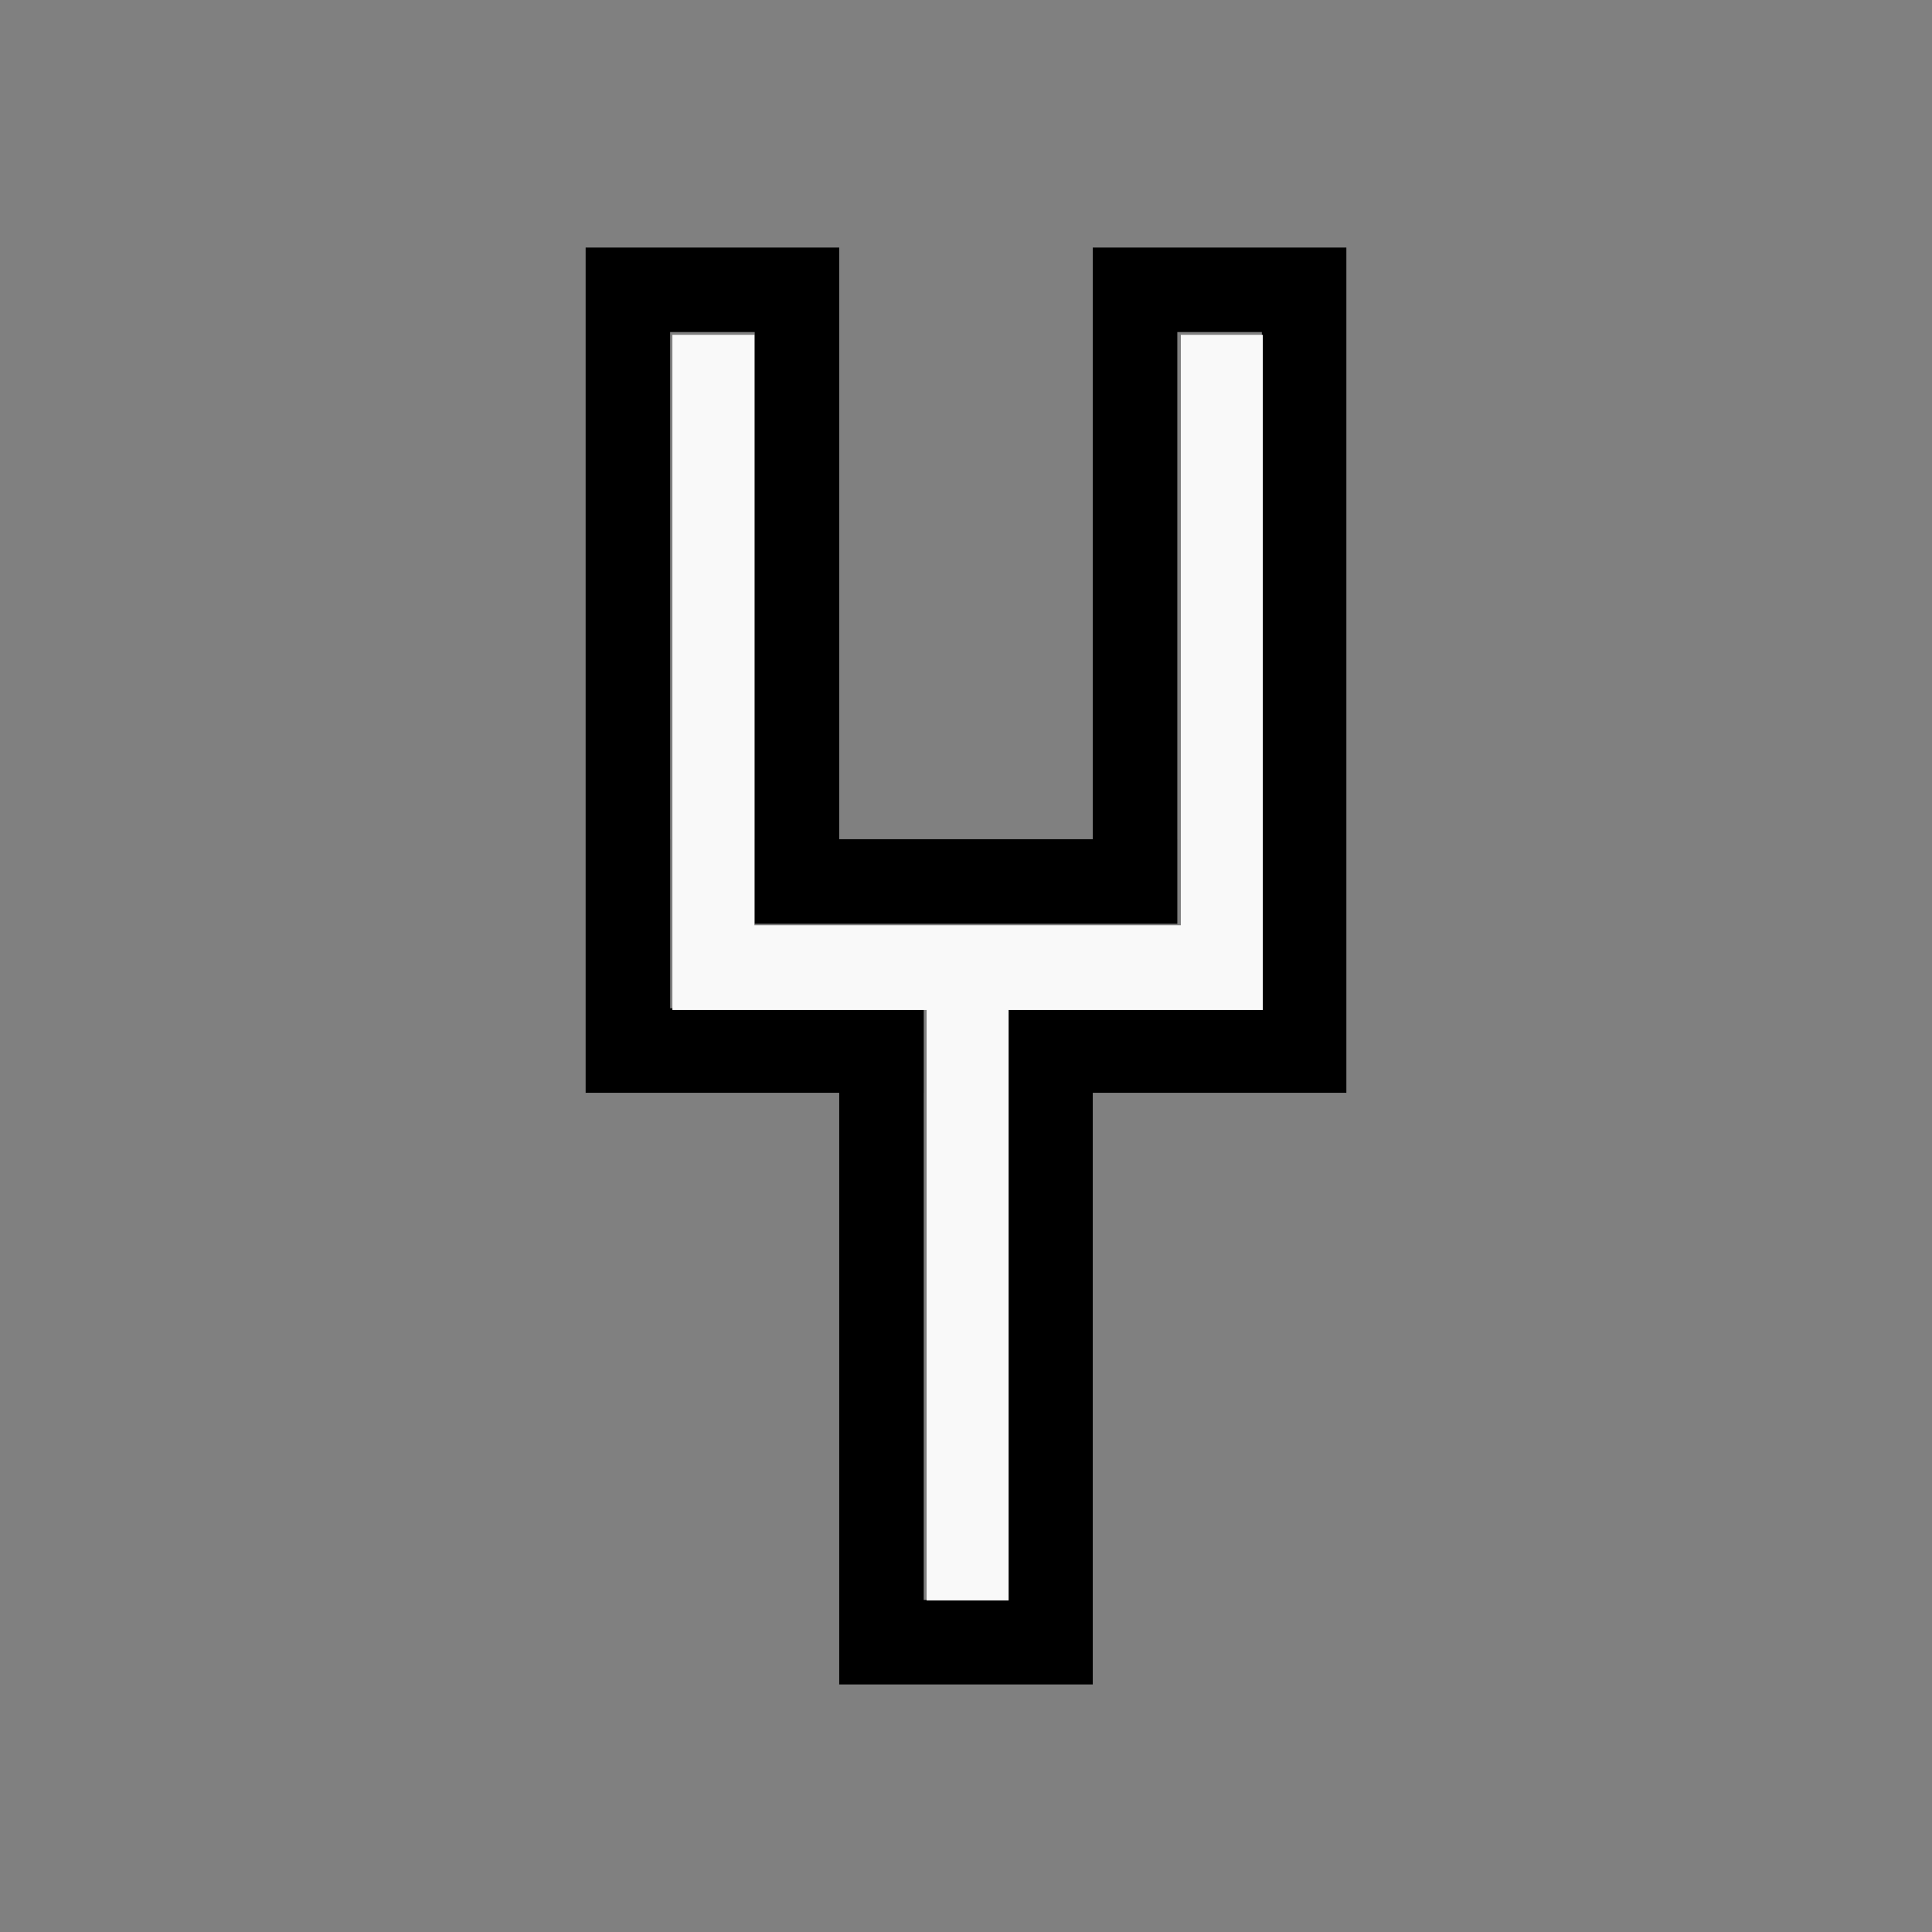
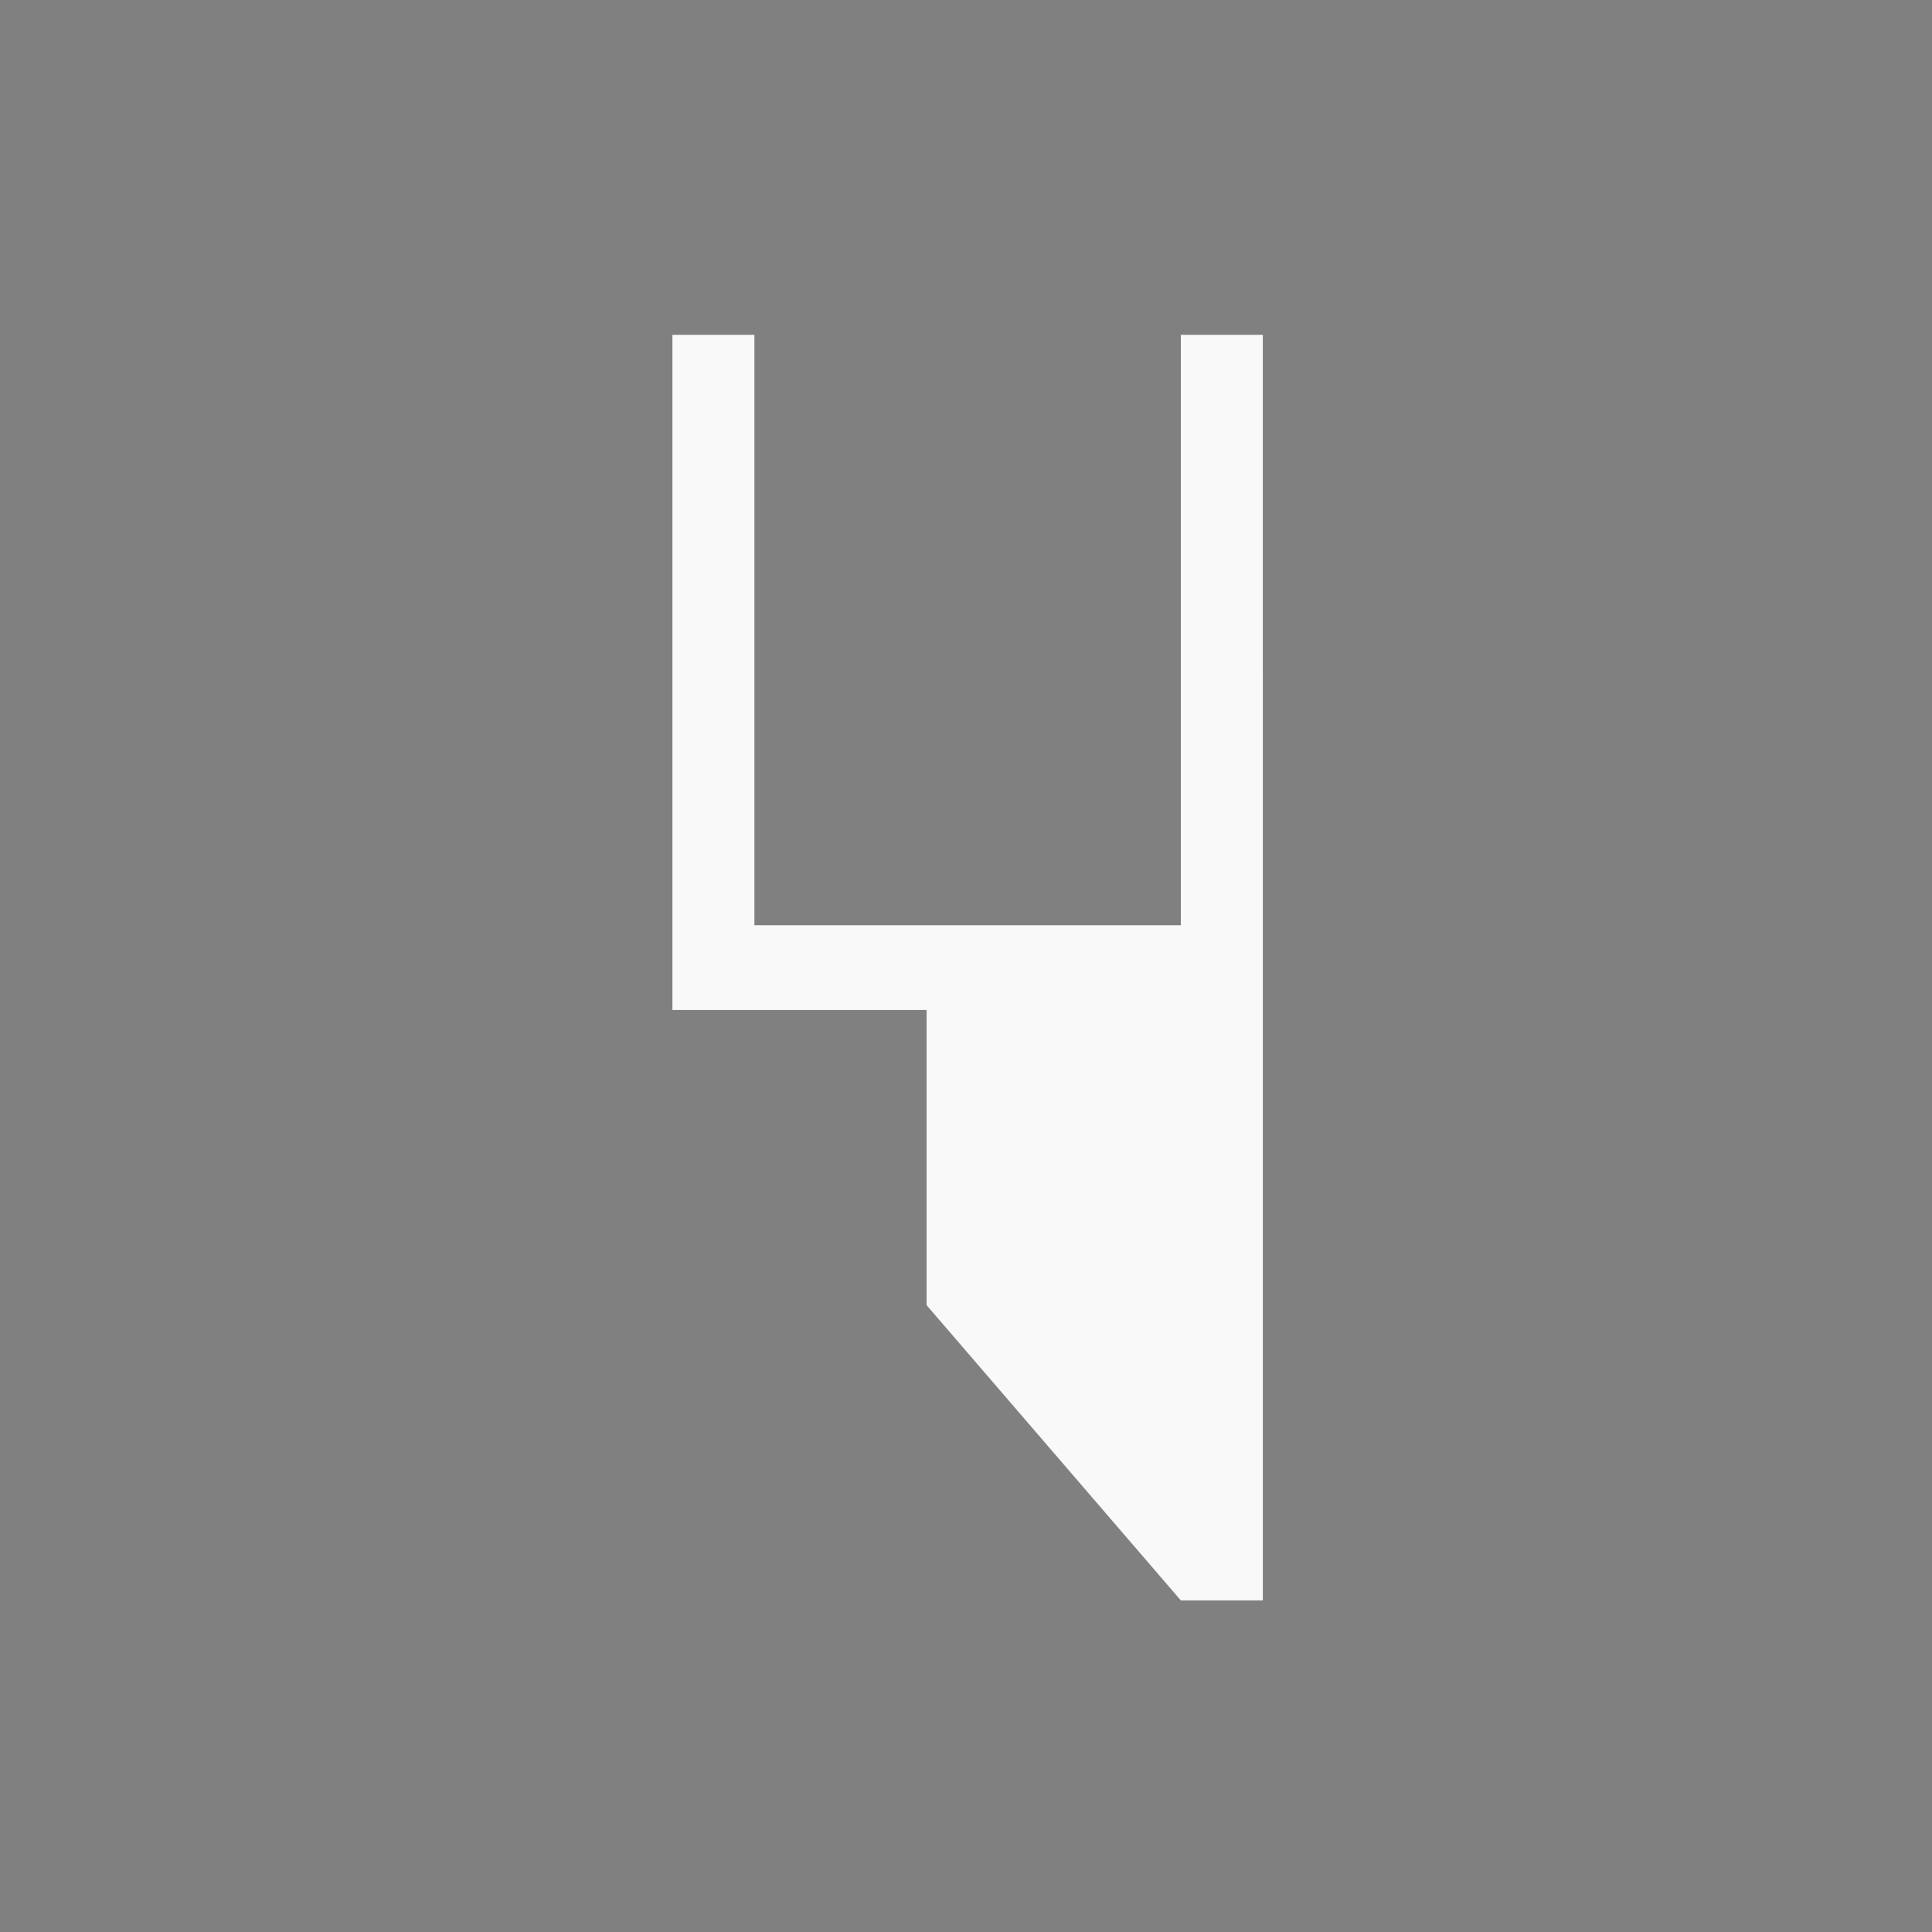
<svg xmlns="http://www.w3.org/2000/svg" xmlns:ns1="http://sodipodi.sourceforge.net/DTD/sodipodi-0.dtd" xmlns:ns2="http://www.inkscape.org/namespaces/inkscape" width="100%" height="100%" viewBox="-47 -96 200 200" version="1.1" id="svg1" ns1:docname="wyagh.svg" ns2:version="1.3 (0e150ed6c4, 2023-07-21)">
  <rect x="-47" y="-96" width="200" height="200" fill="#808080" stroke="none" />
  <defs id="defs1" />
  <ns1:namedview id="namedview1" pagecolor="#505050" bordercolor="#ffffff" borderopacity="1" ns2:showpageshadow="0" ns2:pageopacity="0" ns2:pagecheckerboard="1" ns2:deskcolor="#505050" ns2:document-units="mm" showgrid="false" ns2:zoom="0.93653107" ns2:cx="377.99066" ns2:cy="377.45678" ns2:window-width="1838" ns2:window-height="1057" ns2:window-x="2234" ns2:window-y="1637" ns2:window-maximized="1" ns2:current-layer="svg1" />
  <title id="title1">svgOutput</title>
  <desc id="desc1">made with tinkercad</desc>
-   <path id="path1" d="m 13.625,-70.375 v 70 8.75 8.75 h 26.25 v 61.25 h 8.747 8.755 8.747 V 17.125 H 92.375 V 8.375 -0.375 -70.375 H 83.627 74.873 66.125 V -9.125 H 39.875 V -70.375 h -8.749 -8.754 z m 8.747,8.747 h 0.003 8.75 0.002 v 52.503 h -0.002 v 8.75 h 0.002 8.749 26.25 8.749 0.001 v -8.75 h -0.001 V -61.628 h 0.001 8.75 0.002 v 52.503 h -0.002 v 8.75 8.75 h -17.5 -8.747 -0.003 v 8.75 h 0.003 v 52.503 h -0.003 -8.75 -0.003 V 17.125 h 0.003 V 8.375 h -0.003 -8.747 -17.5 v -8.75 -8.75 h -0.003 z" style="stroke-width:0.875" />
-   <path style="fill:#f9f9f9;stroke-width:1.069;stroke-opacity:0" d="M 361.974,509.86 V 394.541 H 312.323 262.671 V 262.671 130.802 h 16.017 16.017 v 115.319 115.319 h 83.286 83.286 V 246.121 130.802 h 16.017 16.017 V 262.671 394.541 h -49.651 -49.651 v 115.319 115.319 h -16.017 -16.017 z" id="path2" transform="matrix(0.265,0,0,0.265,-47,-96)" />
+   <path style="fill:#f9f9f9;stroke-width:1.069;stroke-opacity:0" d="M 361.974,509.86 V 394.541 H 312.323 262.671 V 262.671 130.802 h 16.017 16.017 v 115.319 115.319 h 83.286 83.286 V 246.121 130.802 h 16.017 16.017 V 262.671 394.541 v 115.319 115.319 h -16.017 -16.017 z" id="path2" transform="matrix(0.265,0,0,0.265,-47,-96)" />
</svg>